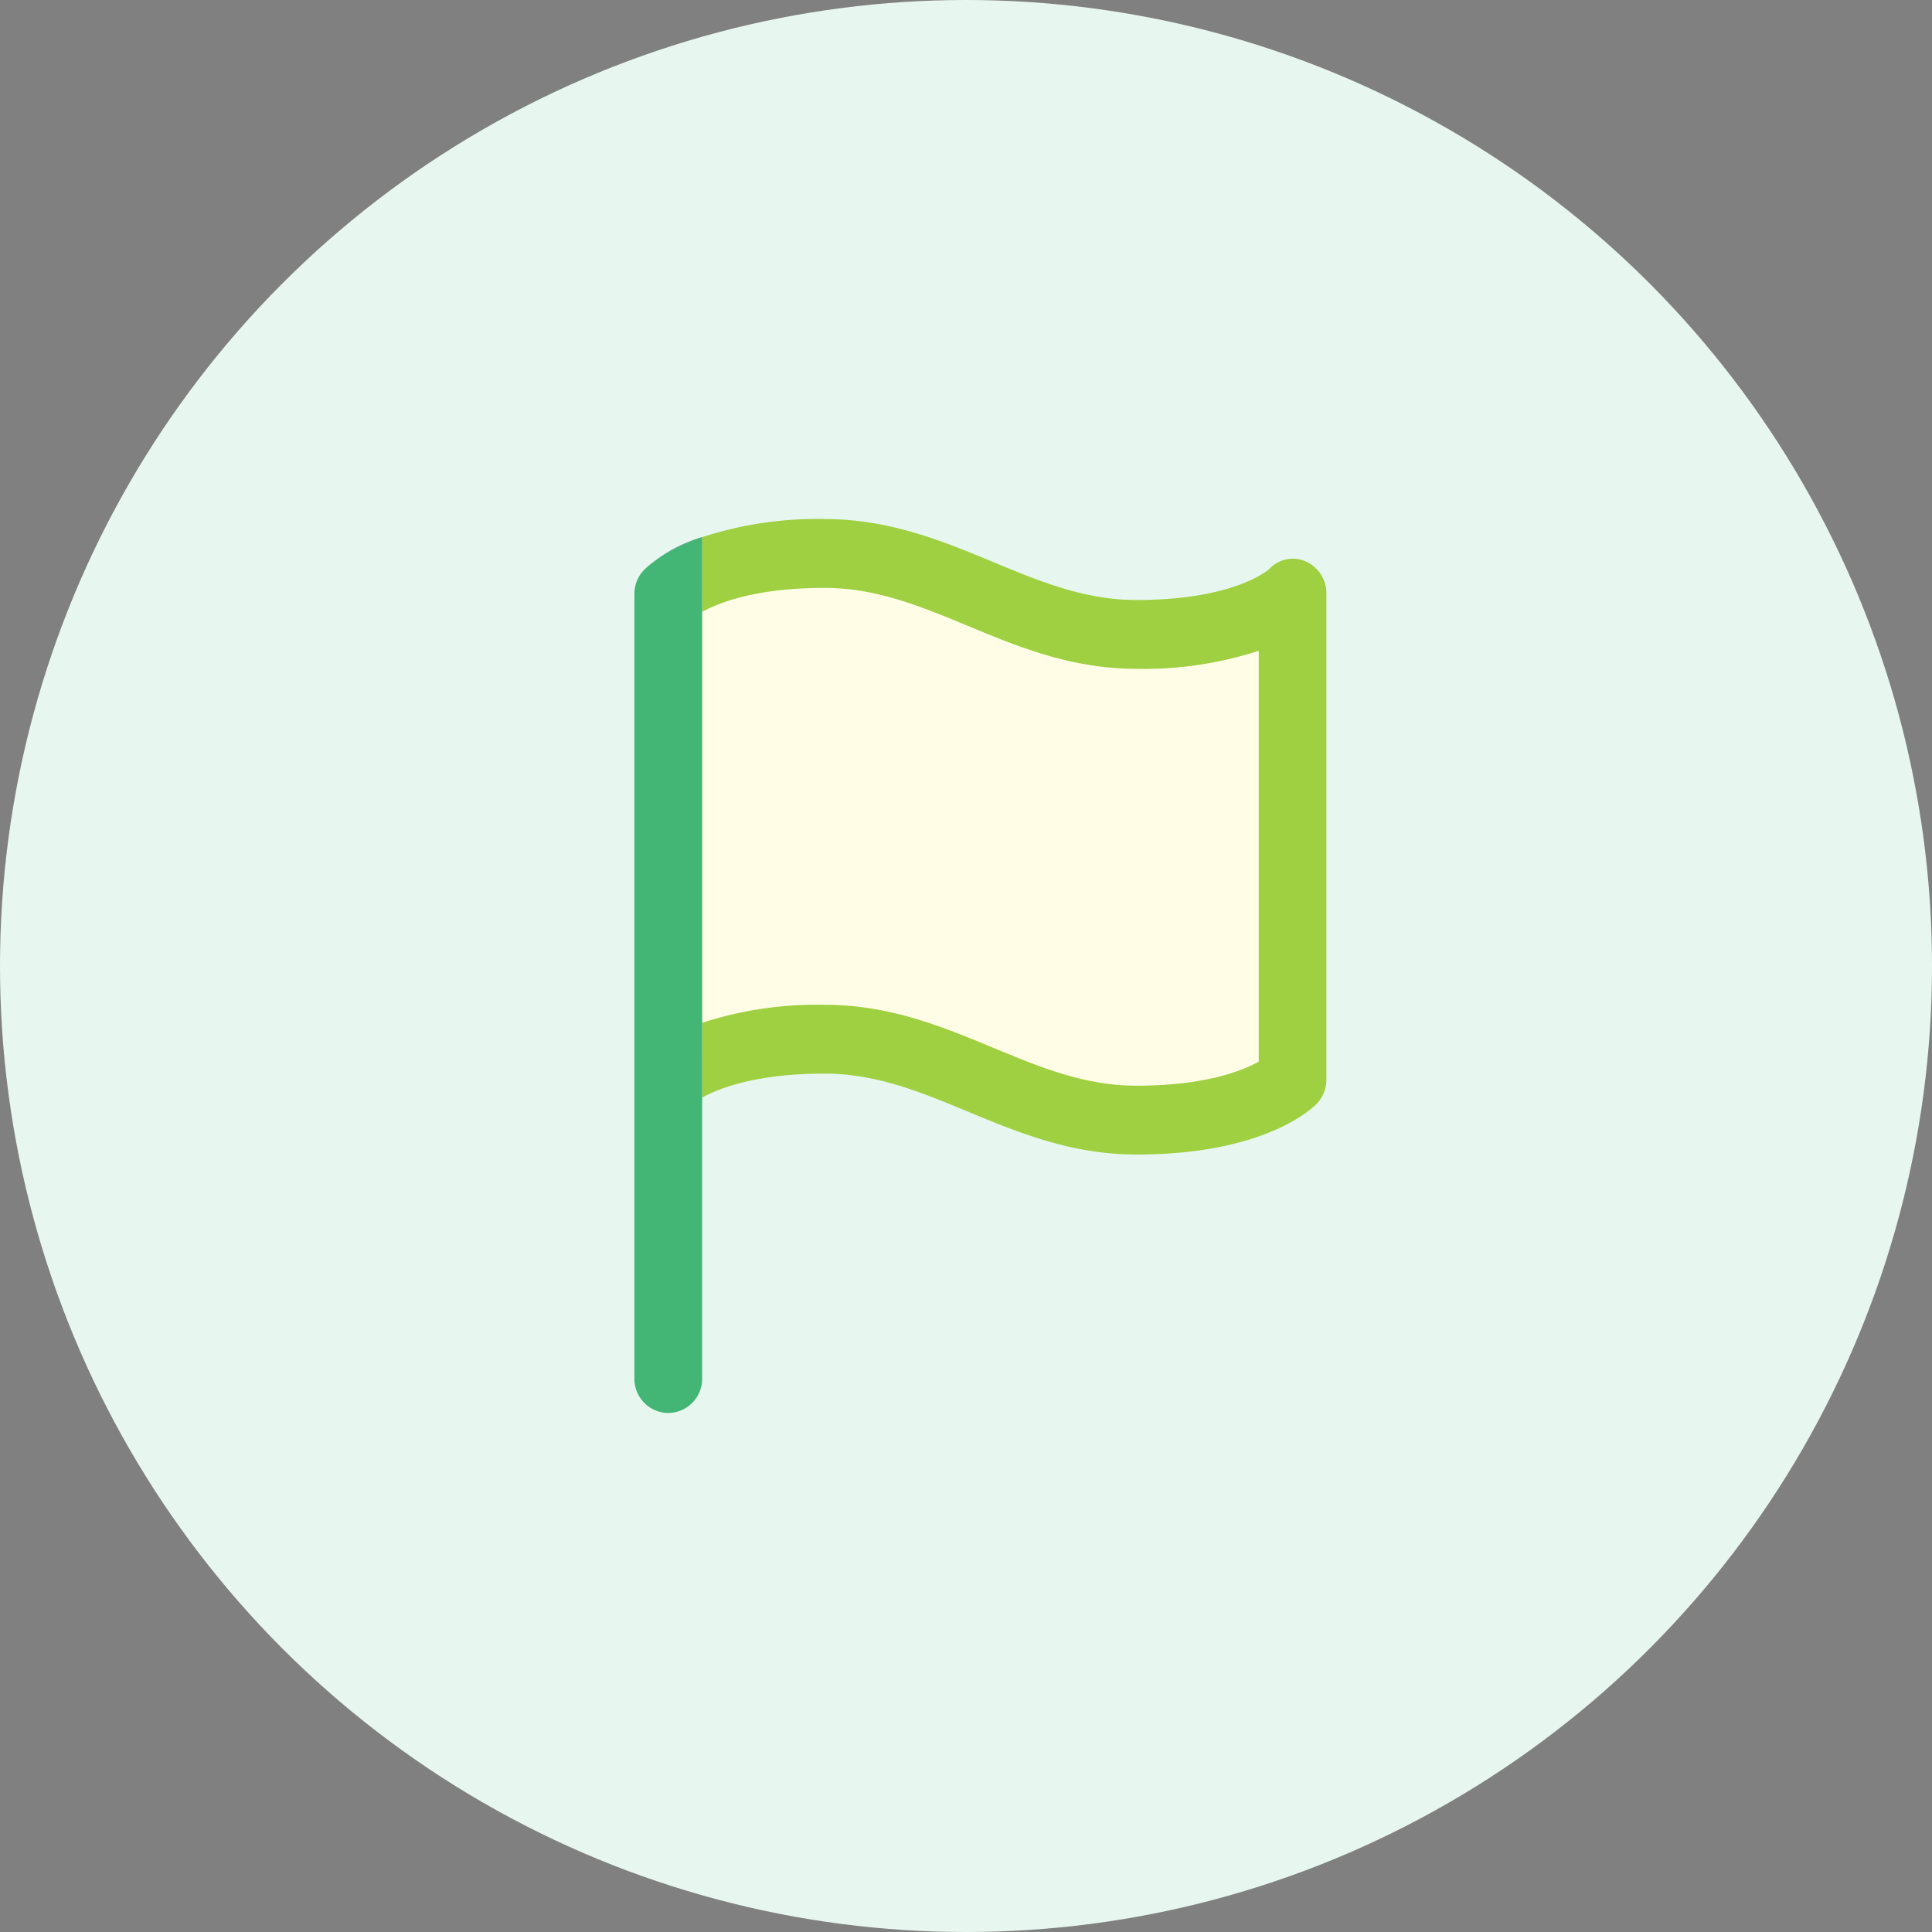
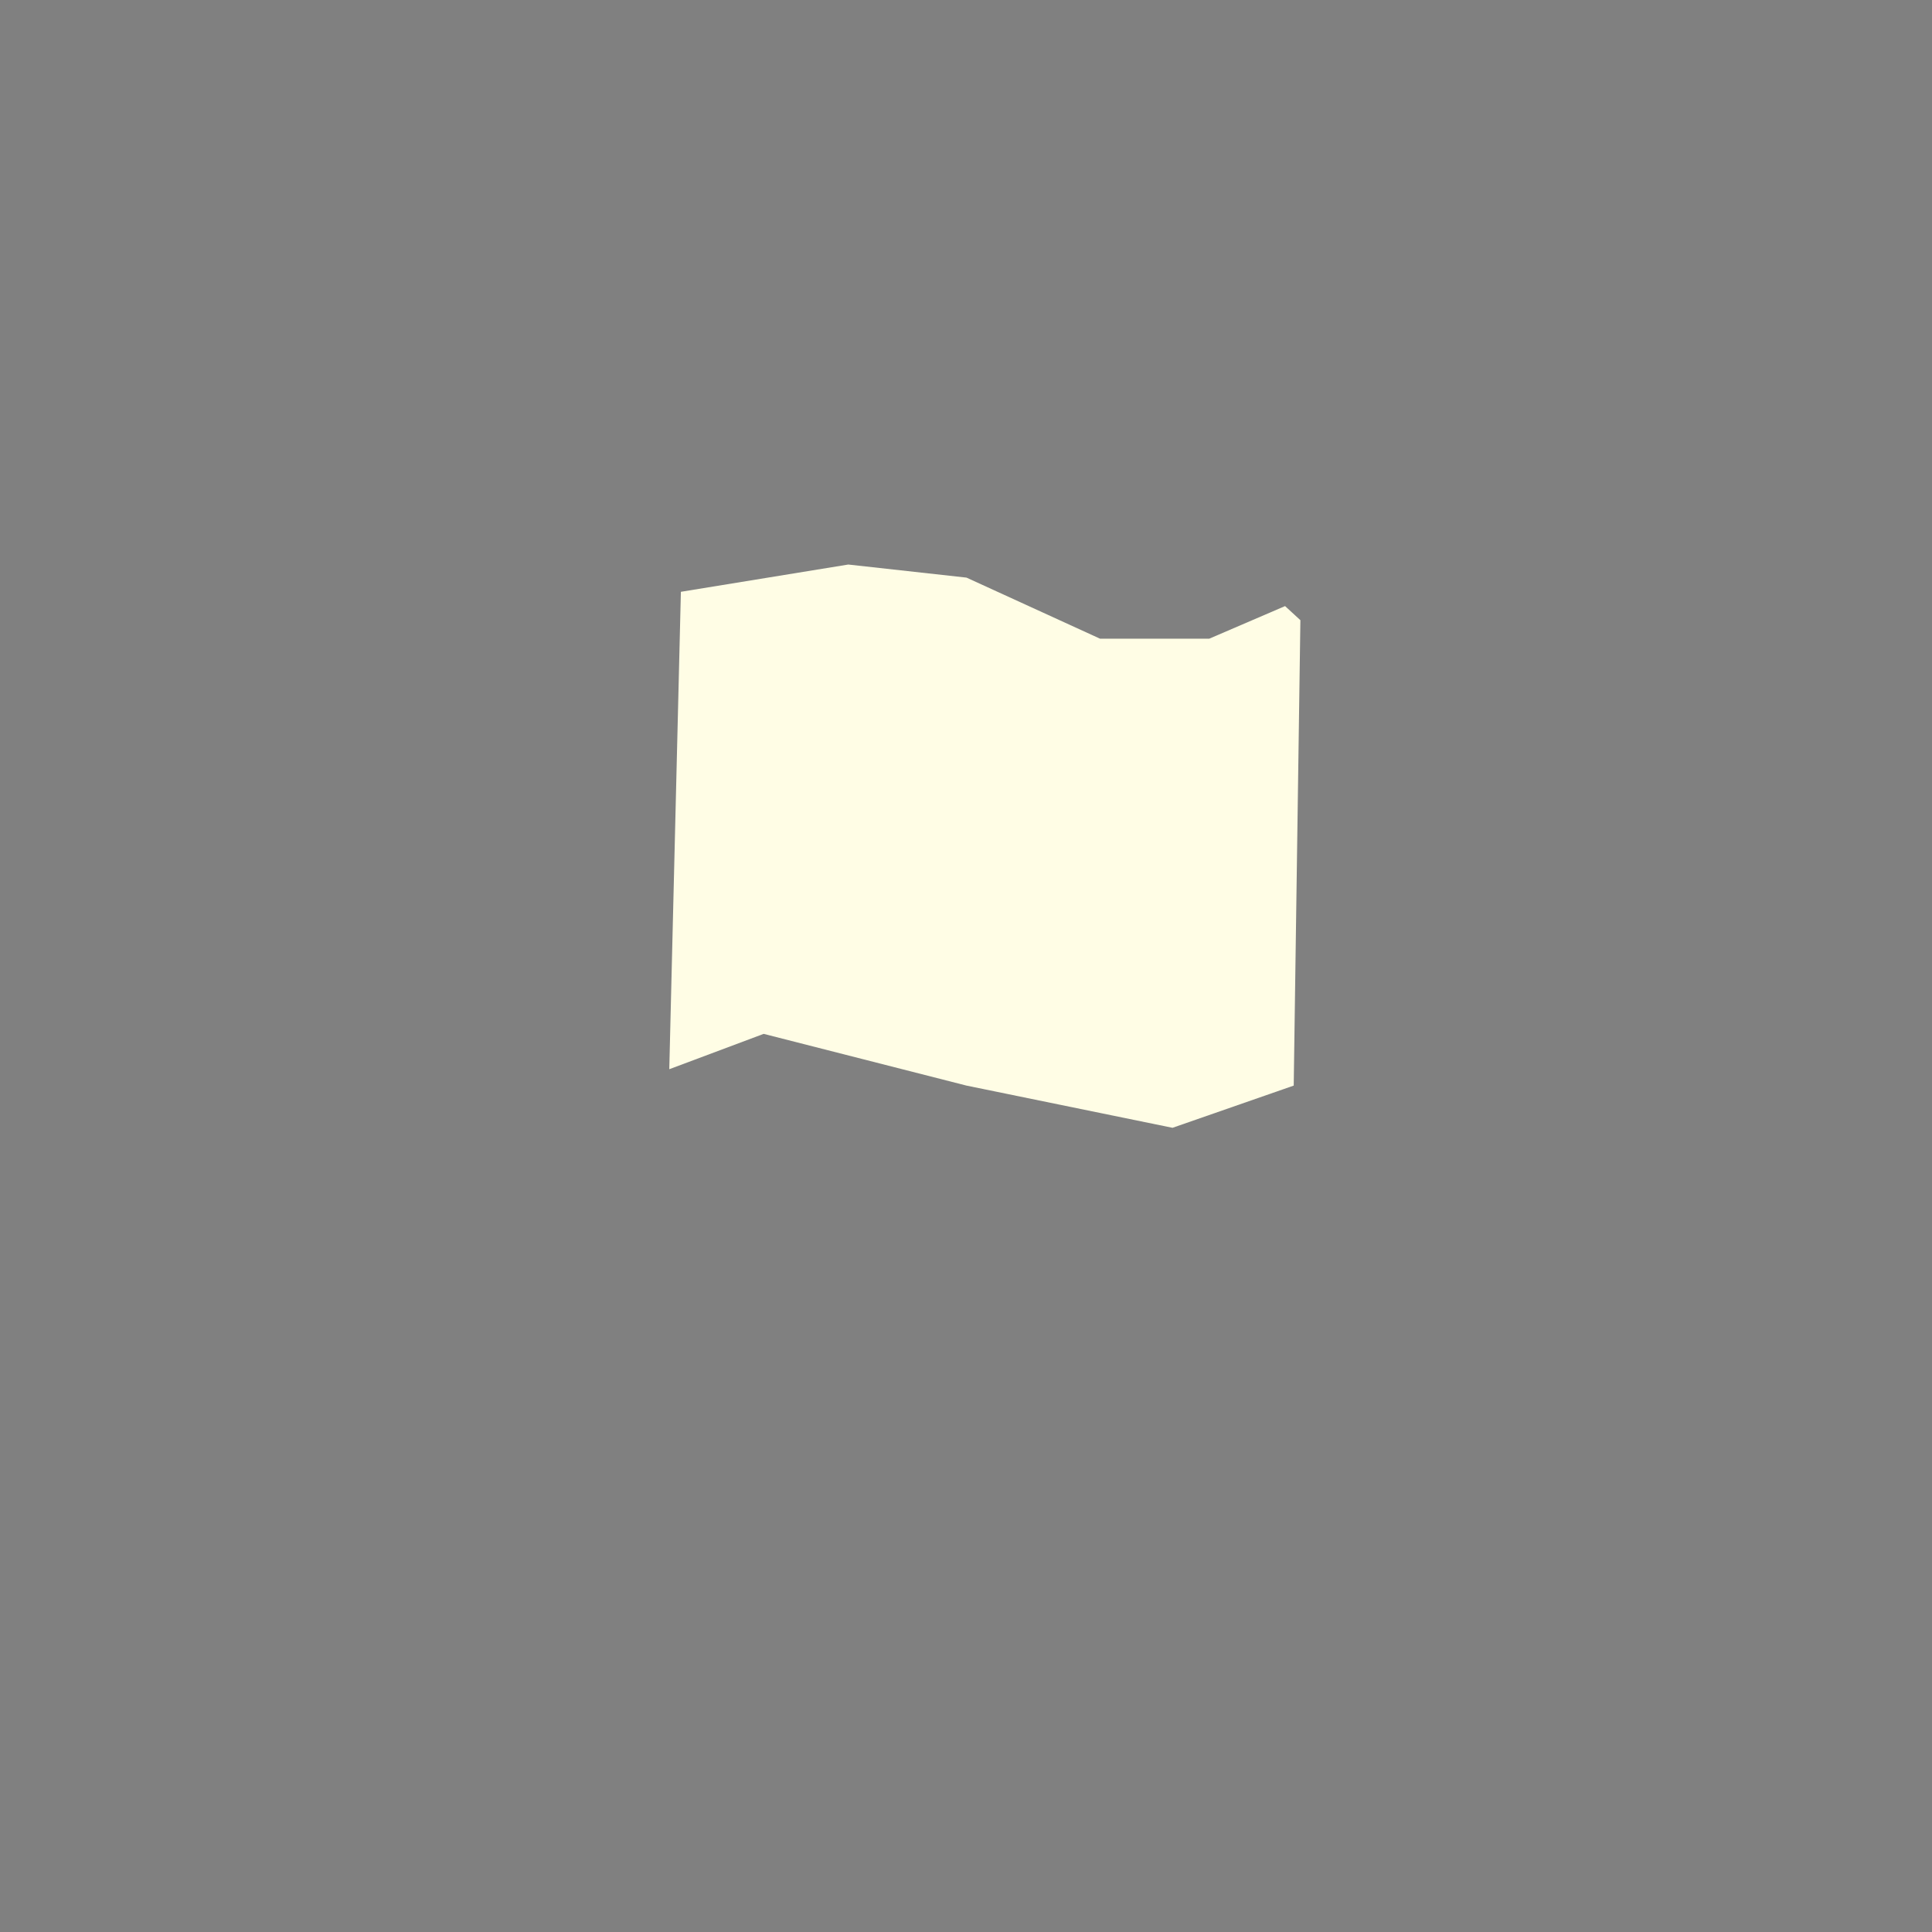
<svg xmlns="http://www.w3.org/2000/svg" width="134" height="134" viewBox="0 0 134 134">
  <rect x="0" y="0" width="134" height="134" fill="#808080" stroke="none" />
  <defs>
    <clipPath id="clip-path">
-       <rect id="長方形_4593" data-name="長方形 4593" width="48" height="62" fill="none" />
-     </clipPath>
+       </clipPath>
  </defs>
  <g id="products_topics" transform="translate(-821 -8746)">
-     <circle id="楕円形_500" data-name="楕円形 500" cx="67" cy="67" r="67" transform="translate(821 8746)" fill="#e7f7ef" />
    <g id="producrs_topics" transform="translate(497 -989)">
      <path id="パス_1671" data-name="パス 1671" d="M-16563.775-4615.954l11.609-1.891,8.2.907,9.262,4.236h7.576l5.258-2.261,1.063.978-.463,32.28-8.406,2.927-14.289-2.927-14.068-3.588-6.547,2.452Z" transform="translate(16935 14392)" fill="#fffde5" />
      <g id="グループ_2733" data-name="グループ 2733" transform="translate(368 9771)">
        <g id="グループ_2732" data-name="グループ 2732" transform="translate(0 0)" clip-path="url(#clip-path)">
-           <path id="パス_1667" data-name="パス 1667" d="M1.195,6.085c.031-.032.077-.075.121-.118-.055.051-.1.092-.121.118" transform="translate(-0.524 -2.562)" fill="#0f4a6e" />
          <path id="パス_1668" data-name="パス 1668" d="M50.188,2.921a2.221,2.221,0,0,0-2.5.562c-.257.218-2.7,2.132-9.189,2.132-3.6,0-6.68-1.278-9.939-2.63C25.02,1.518,21.364,0,16.843,0A25.6,25.6,0,0,0,8.365,1.258V6.44c1.188-.657,3.777-1.665,8.478-1.665,3.6,0,6.679,1.277,9.939,2.629,3.535,1.467,7.19,2.984,11.713,2.984a25.832,25.832,0,0,0,8.478-1.252v28.5c-1.189.657-3.779,1.666-8.478,1.666-3.6,0-6.678-1.277-9.939-2.63-3.536-1.467-7.193-2.984-11.713-2.984A25.816,25.816,0,0,0,8.365,34.94v5.188c1.188-.657,3.777-1.665,8.478-1.665,3.6,0,6.679,1.278,9.942,2.631,3.535,1.466,7.19,2.982,11.71,2.982,8.848,0,12.155-3.162,12.5-3.523a2.393,2.393,0,0,0,.671-1.67V5.194a2.413,2.413,0,0,0-1.481-2.274" transform="translate(-3.669 0)" fill="#9fd041" />
-           <path id="パス_1669" data-name="パス 1669" d="M5.315,2.194a10.468,10.468,0,0,0-3.9,2.153A11.171,11.171,0,0,1,5.315,2.2Z" transform="translate(-0.618 -0.942)" fill="#0f4a6e" />
          <path id="パス_1670" data-name="パス 1670" d="M4.7,7.386V2.2a11.171,11.171,0,0,0-3.9,2.148c-.044.042-.09.086-.121.118A2.4,2.4,0,0,0,0,6.14V60.56a2.37,2.37,0,0,0,2.348,2.387A2.37,2.37,0,0,0,4.7,60.56V7.386Z" transform="translate(0 -0.946)" fill="#43b574" />
        </g>
      </g>
    </g>
  </g>
</svg>